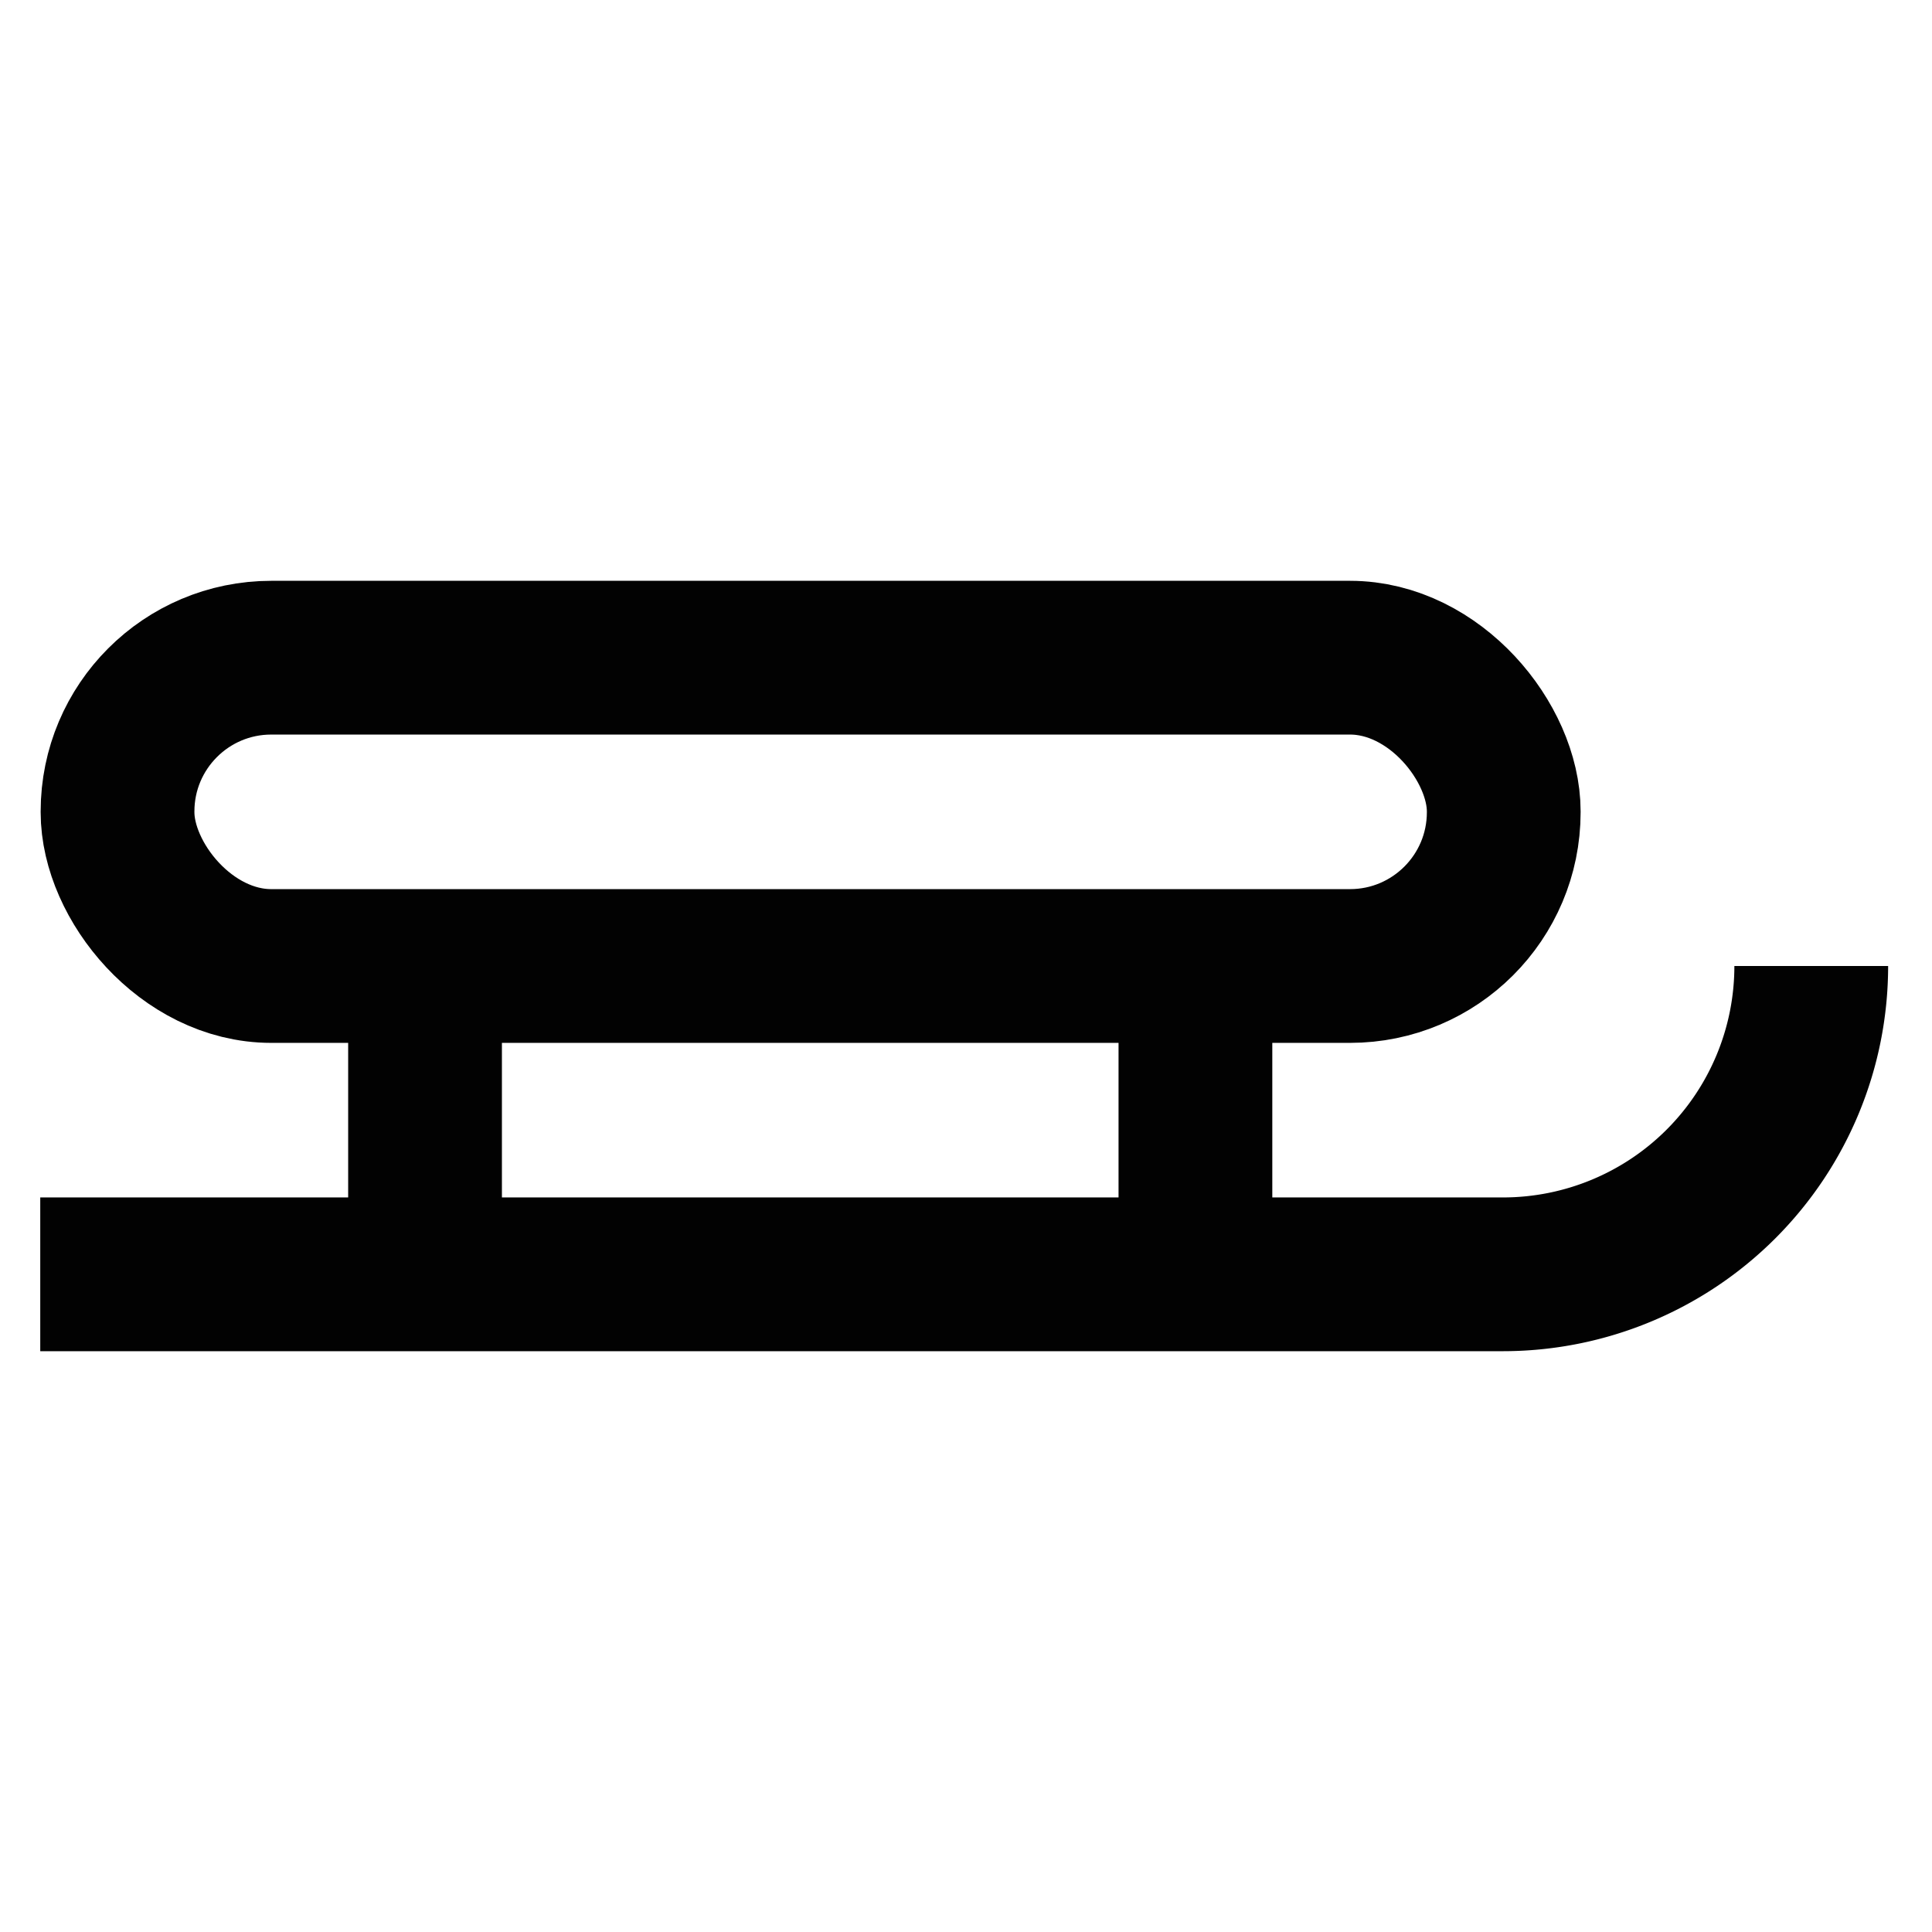
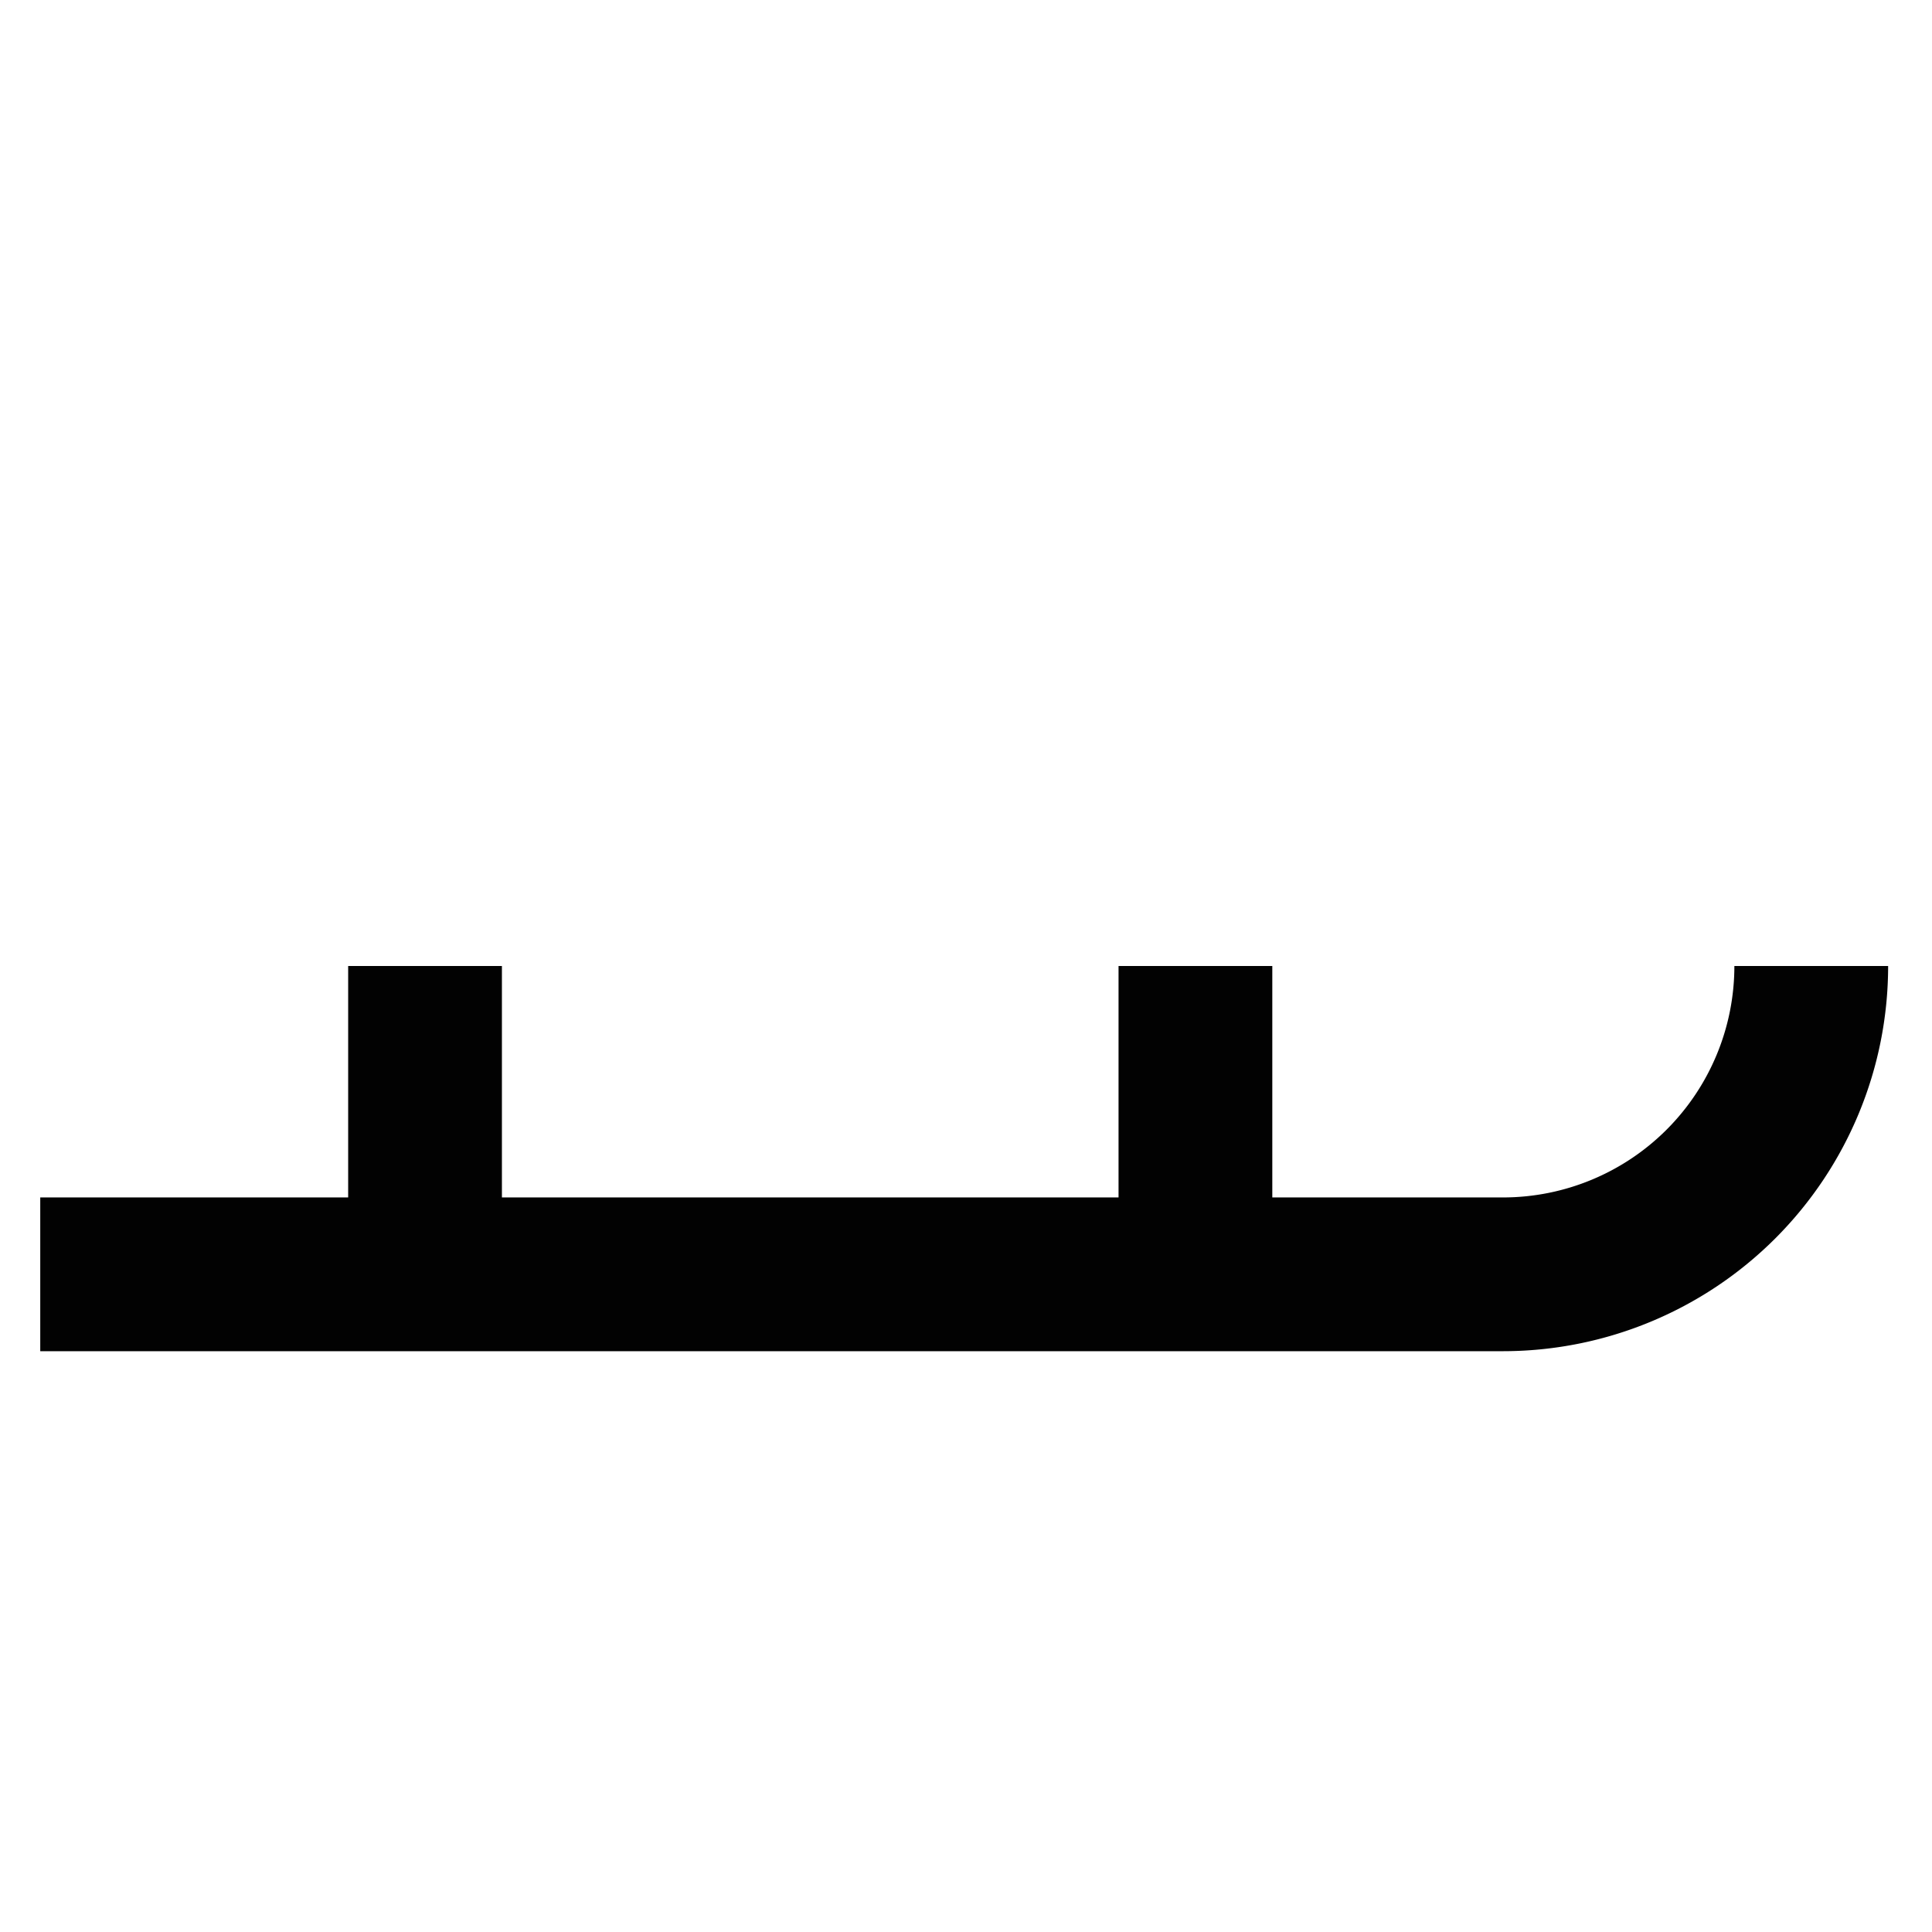
<svg xmlns="http://www.w3.org/2000/svg" width="800px" height="800px" viewBox="0 0 24 24" id="Layer_1" data-name="Layer 1">
  <defs>
    <style>.cls-1{fill:none;stroke:#020202;stroke-miterlimit:10;stroke-width:1.91px;}</style>
  </defs>
-   <rect class="cls-1" x="1.46" y="8.17" width="17.22" height="3.83" rx="1.91" />
  <path class="cls-1" d="M.5,15.83H18.67A3.83,3.83,0,0,0,22.5,12h0" />
  <line class="cls-1" x1="5.28" y1="12" x2="5.28" y2="15.83" />
  <line class="cls-1" x1="14.85" y1="12" x2="14.85" y2="15.83" />
</svg>